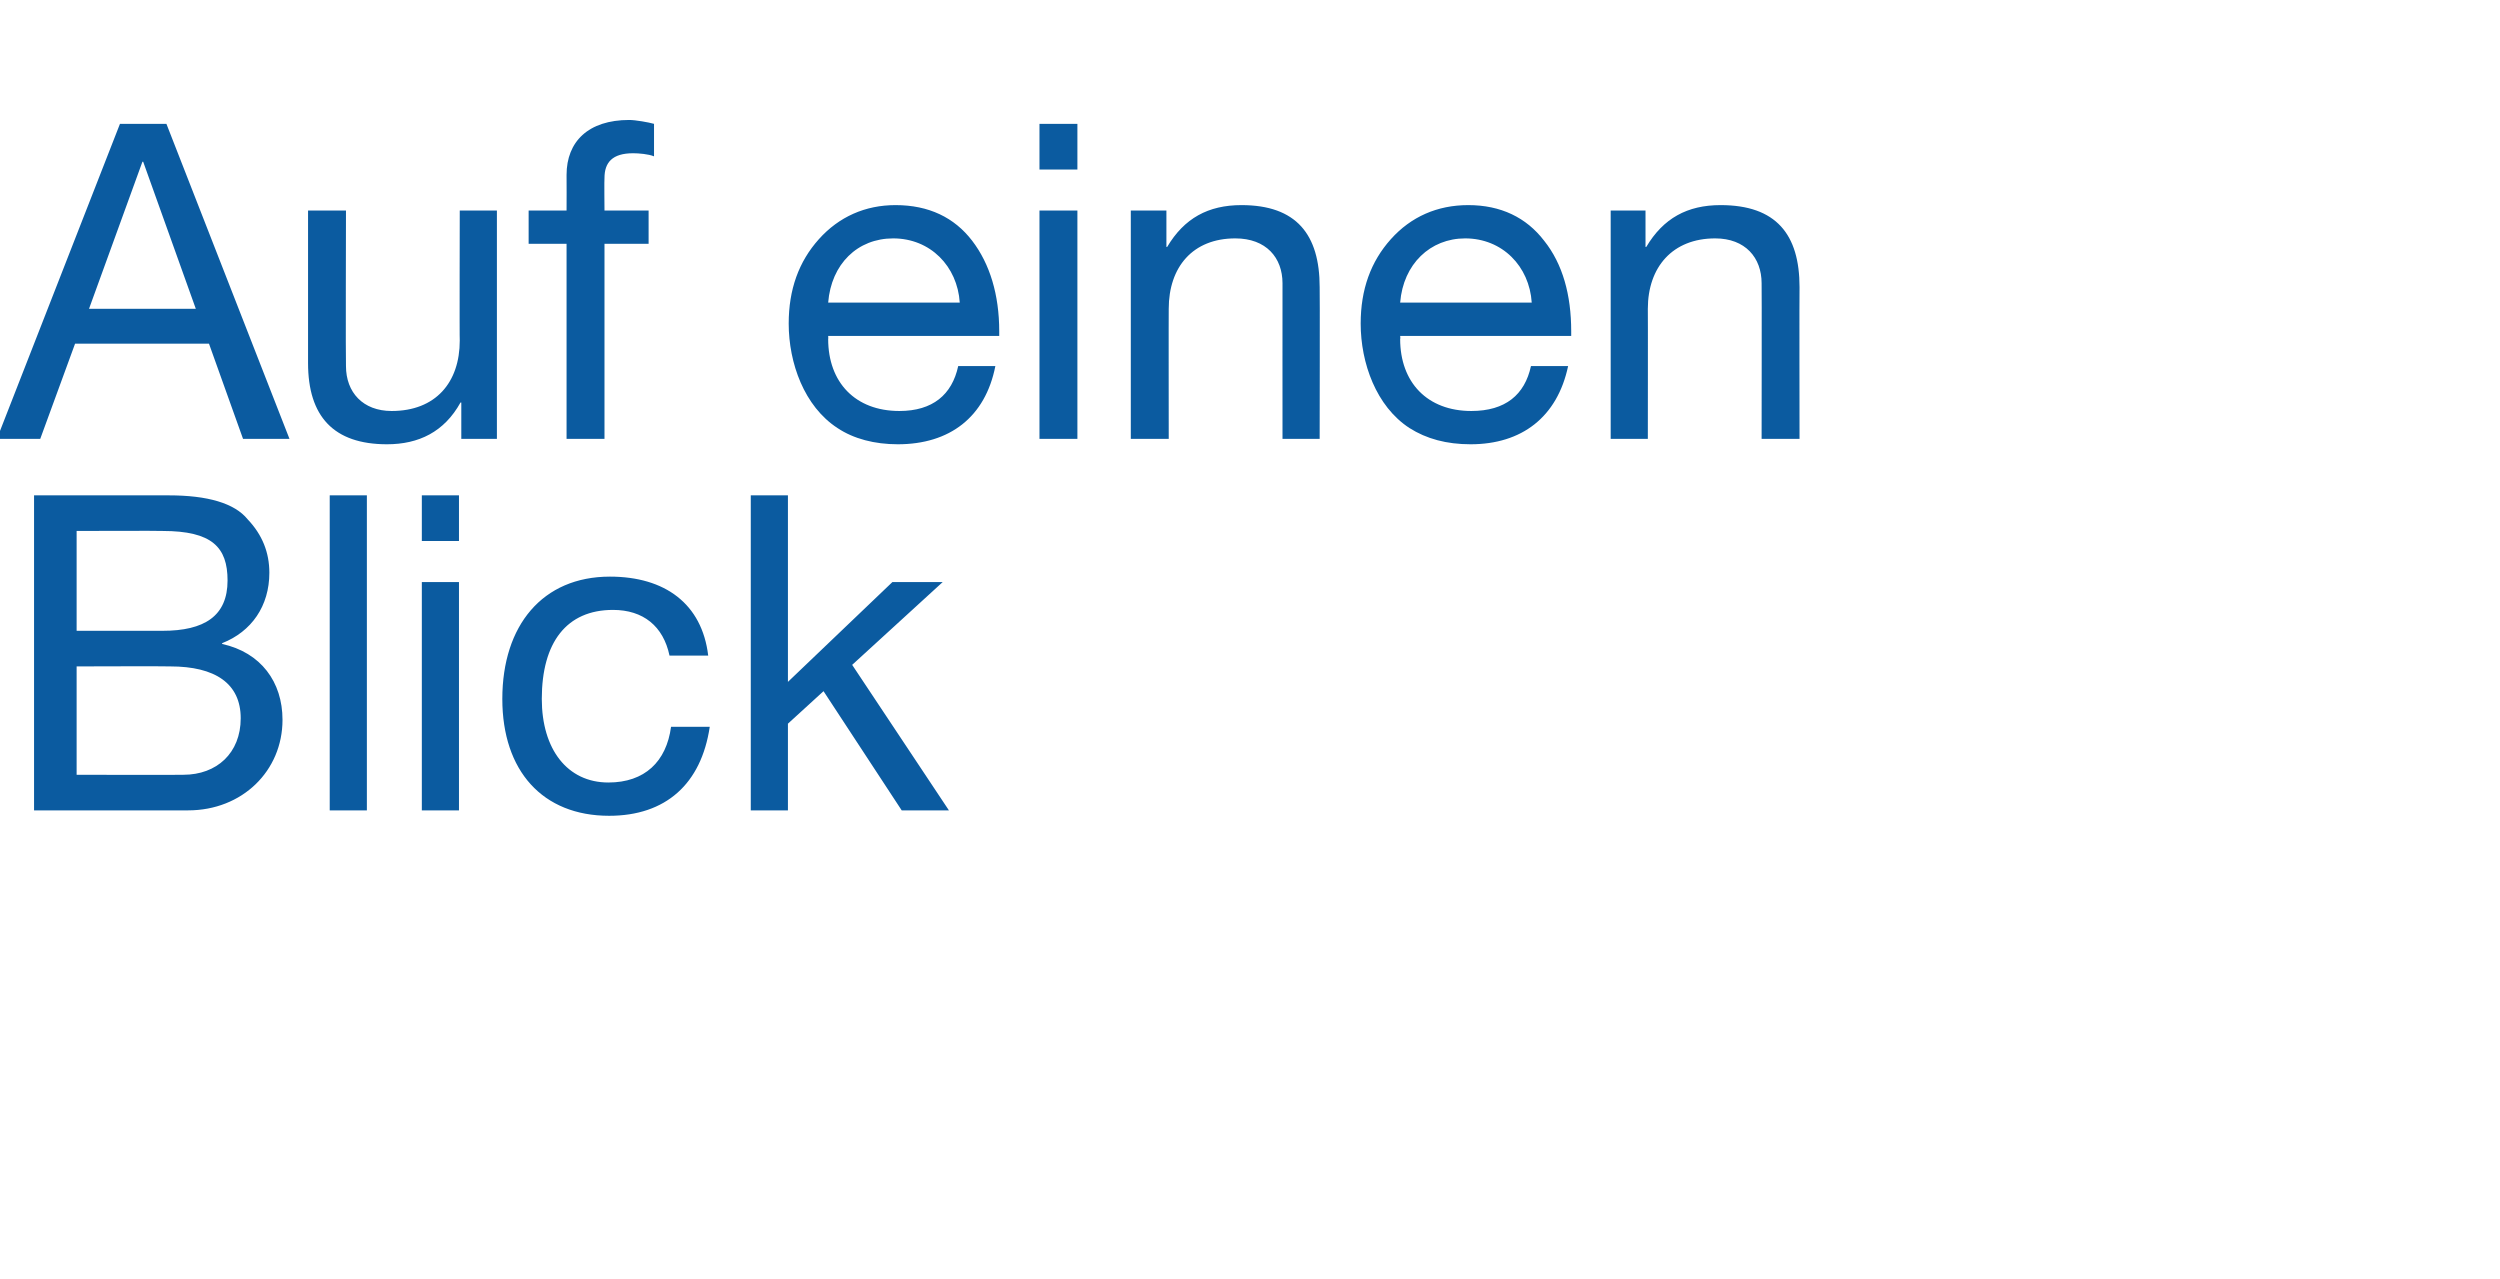
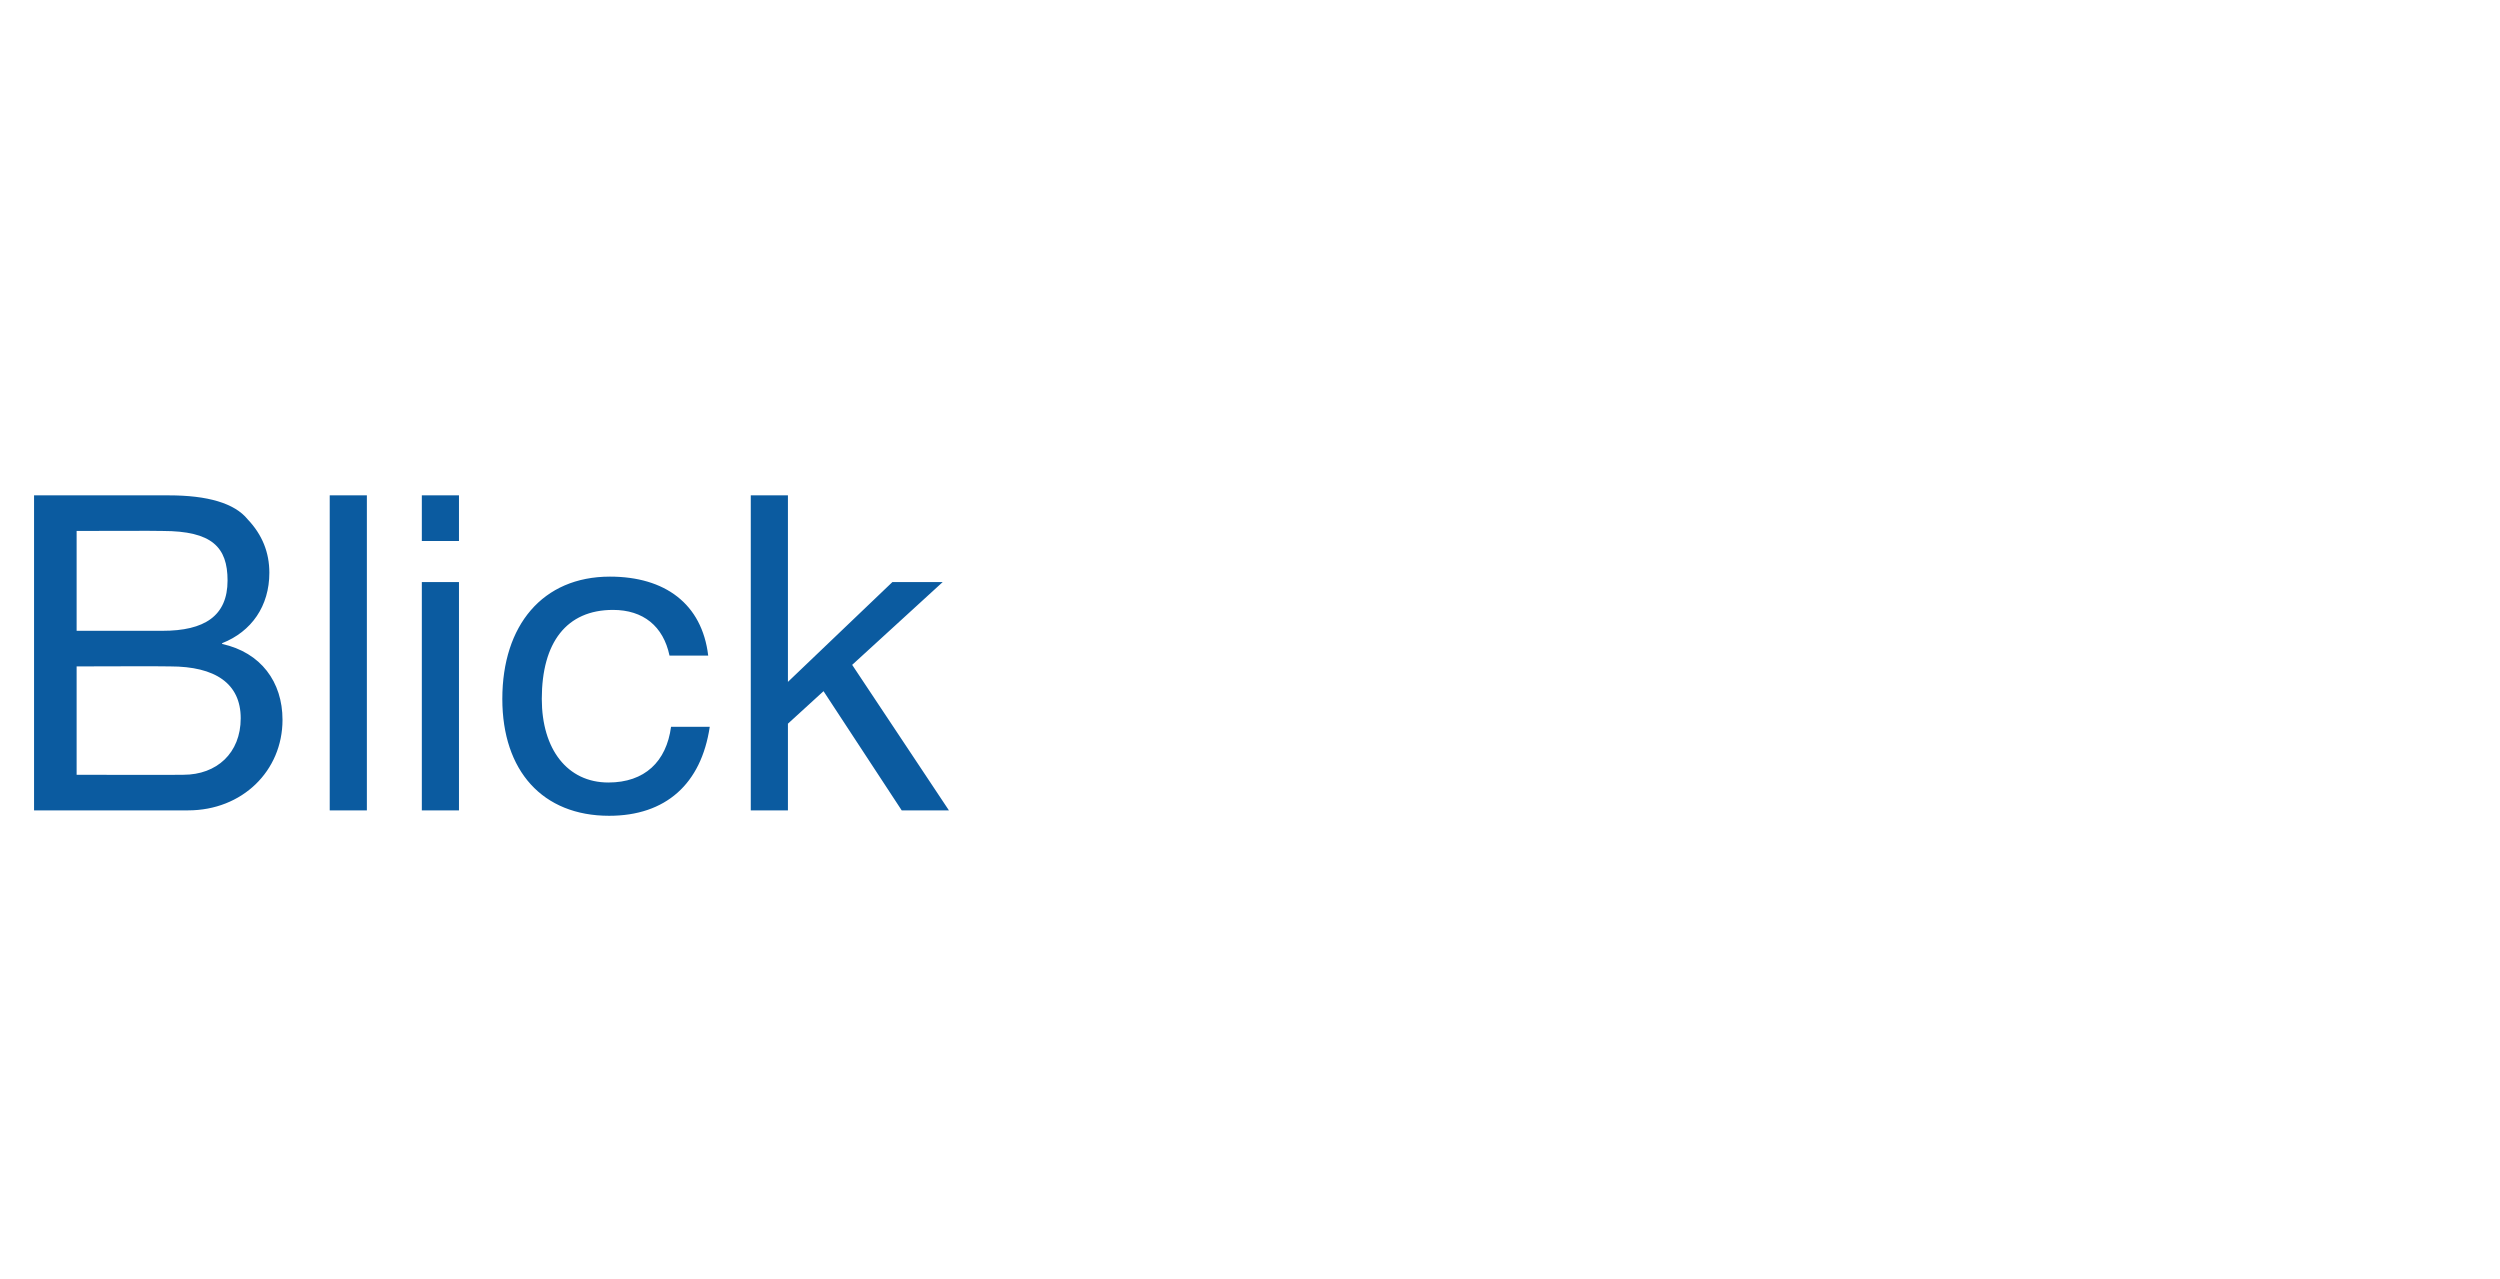
<svg xmlns="http://www.w3.org/2000/svg" version="1.1" width="323px" height="165.3px" viewBox="0 -16 323 165.3" style="top:-16px">
  <desc>Auf einen Blick</desc>
  <defs />
  <g id="Polygon174147">
    <path d="M 21.8 48 C 26.8 48 30.3 49 32 51.1 C 33.9 53.1 34.8 55.4 34.8 58 C 34.8 62.3 32.5 65.6 28.7 67.1 C 28.7 67.1 28.7 67.2 28.7 67.2 C 33.7 68.3 36.5 72.1 36.5 77 C 36.5 83.6 31.3 88.7 24.3 88.7 C 24.34 88.7 4.4 88.7 4.4 88.7 L 4.4 48 C 4.4 48 21.83 48 21.8 48 Z M 21 65.5 C 26.4 65.5 29.4 63.6 29.4 59 C 29.4 54.7 27.4 52.6 21 52.6 C 21.03 52.56 9.9 52.6 9.9 52.6 L 9.9 65.5 C 9.9 65.5 20.98 65.5 21 65.5 Z M 23.7 84.1 C 28 84.1 31.1 81.3 31.1 76.8 C 31.1 72.3 27.8 70.1 22 70.1 C 22 70.06 9.9 70.1 9.9 70.1 L 9.9 84.1 C 9.9 84.1 23.66 84.14 23.7 84.1 Z M 47.4 48 L 47.4 88.7 L 42.6 88.7 L 42.6 48 L 47.4 48 Z M 59.3 48 L 59.3 53.9 L 54.5 53.9 L 54.5 48 L 59.3 48 Z M 59.3 59.2 L 59.3 88.7 L 54.5 88.7 L 54.5 59.2 L 59.3 59.2 Z M 91.5 68.7 C 91.5 68.7 86.5 68.7 86.5 68.7 C 85.7 64.9 83.1 62.8 79.2 62.8 C 73.2 62.8 70 67 70 74.3 C 70 80.8 73.3 85.1 78.6 85.1 C 83.3 85.1 86.1 82.4 86.7 77.9 C 86.7 77.9 91.7 77.9 91.7 77.9 C 90.6 85.3 86 89.4 78.7 89.4 C 70.1 89.4 64.9 83.6 64.9 74.3 C 64.9 64.8 70.1 58.5 78.8 58.5 C 85.9 58.5 90.7 62 91.5 68.7 Z M 101.8 48 L 101.8 72.1 L 115.3 59.2 L 121.8 59.2 L 110.1 69.9 L 122.6 88.7 L 116.5 88.7 L 106.4 73.3 L 101.8 77.5 L 101.8 88.7 L 97 88.7 L 97 48 L 101.8 48 Z " stroke="none" fill="#0b5ba0" />
  </g>
  <g id="Polygon174146">
-     <path d="M 21.5 0 L 37.4 40.7 L 31.4 40.7 L 27 28.4 L 9.7 28.4 L 5.2 40.7 L -0.4 40.7 L 15.5 0 L 21.5 0 Z M 18.4 4.9 L 11.5 23.9 L 25.3 23.9 L 18.5 4.9 L 18.4 4.9 Z M 44.7 11.2 C 44.7 11.2 44.65 31.29 44.7 31.3 C 44.7 34.7 46.9 37.1 50.6 37.1 C 56.3 37.1 59.4 33.4 59.4 28 C 59.36 28.04 59.4 11.2 59.4 11.2 L 64.2 11.2 L 64.2 40.7 L 59.6 40.7 L 59.6 36 C 59.6 36 59.53 36.02 59.5 36 C 57.4 39.8 54.1 41.4 50 41.4 C 43.1 41.4 39.8 37.8 39.8 30.9 C 39.81 30.89 39.8 11.2 39.8 11.2 L 44.7 11.2 Z M 84.5 0 C 84.5 0 84.5 4.2 84.5 4.2 C 83.8 3.9 82.5 3.8 81.8 3.8 C 79.1 3.8 78.1 5 78.1 7 C 78.06 7.01 78.1 11.2 78.1 11.2 L 83.8 11.2 L 83.8 15.5 L 78.1 15.5 L 78.1 40.7 L 73.2 40.7 L 73.2 15.5 L 68.3 15.5 L 68.3 11.2 L 73.2 11.2 C 73.2 11.2 73.22 6.61 73.2 6.6 C 73.2 2.3 76 -0.5 81.3 -0.5 C 82.1 -0.5 83.8 -0.2 84.5 0 Z M 125.6 15.1 C 127.9 18.1 129.1 22.1 129.1 26.8 C 129.09 26.85 129.1 27.4 129.1 27.4 L 107 27.4 C 107 27.4 107.03 27.76 107 27.8 C 107 33.4 110.5 37.1 116.2 37.1 C 120.5 37.1 123 35 123.8 31.3 C 123.8 31.3 128.6 31.3 128.6 31.3 C 127.3 37.9 122.7 41.4 116 41.4 C 113 41.4 110.3 40.7 108.2 39.3 C 103.9 36.5 101.9 30.9 101.9 25.8 C 101.9 21.4 103.2 17.8 105.8 14.9 C 108.4 12 111.8 10.5 115.7 10.5 C 120 10.5 123.3 12.1 125.6 15.1 Z M 124 23.1 C 123.7 18.4 120.2 14.8 115.4 14.8 C 110.8 14.8 107.4 18.1 107 23.1 C 107 23.1 124 23.1 124 23.1 Z M 139.2 0 L 139.2 5.9 L 134.3 5.9 L 134.3 0 L 139.2 0 Z M 139.2 11.2 L 139.2 40.7 L 134.3 40.7 L 134.3 11.2 L 139.2 11.2 Z M 170.5 21.1 C 170.54 21.09 170.5 40.7 170.5 40.7 L 165.7 40.7 C 165.7 40.7 165.69 20.58 165.7 20.6 C 165.7 17.3 163.6 14.8 159.6 14.8 C 154.1 14.8 151 18.5 151 23.9 C 150.98 23.88 151 40.7 151 40.7 L 146.1 40.7 L 146.1 11.2 L 150.7 11.2 L 150.7 15.9 C 150.7 15.9 150.81 15.9 150.8 15.9 C 153 12.2 156.1 10.5 160.4 10.5 C 167.5 10.5 170.5 14.3 170.5 21.1 Z M 199.5 15.1 C 201.9 18.1 203 22.1 203 26.8 C 203.01 26.85 203 27.4 203 27.4 L 180.9 27.4 C 180.9 27.4 180.95 27.76 180.9 27.8 C 180.9 33.4 184.4 37.1 190.1 37.1 C 194.5 37.1 197 35 197.8 31.3 C 197.8 31.3 202.6 31.3 202.6 31.3 C 201.2 37.9 196.6 41.4 190 41.4 C 186.9 41.4 184.3 40.7 182.1 39.3 C 177.8 36.5 175.8 30.9 175.8 25.8 C 175.8 21.4 177.1 17.8 179.7 14.9 C 182.3 12 185.7 10.5 189.7 10.5 C 193.9 10.5 197.2 12.1 199.5 15.1 Z M 197.9 23.1 C 197.6 18.4 194.1 14.8 189.3 14.8 C 184.8 14.8 181.3 18.1 180.9 23.1 C 180.9 23.1 197.9 23.1 197.9 23.1 Z M 232.5 21.1 C 232.47 21.09 232.5 40.7 232.5 40.7 L 227.6 40.7 C 227.6 40.7 227.63 20.58 227.6 20.6 C 227.6 17.3 225.5 14.8 221.6 14.8 C 216.1 14.8 212.9 18.5 212.9 23.9 C 212.92 23.88 212.9 40.7 212.9 40.7 L 208.1 40.7 L 208.1 11.2 L 212.6 11.2 L 212.6 15.9 C 212.6 15.9 212.75 15.9 212.7 15.9 C 214.9 12.2 218 10.5 222.3 10.5 C 229.5 10.5 232.5 14.3 232.5 21.1 Z " stroke="none" fill="#0b5ba0" />
-   </g>
+     </g>
</svg>